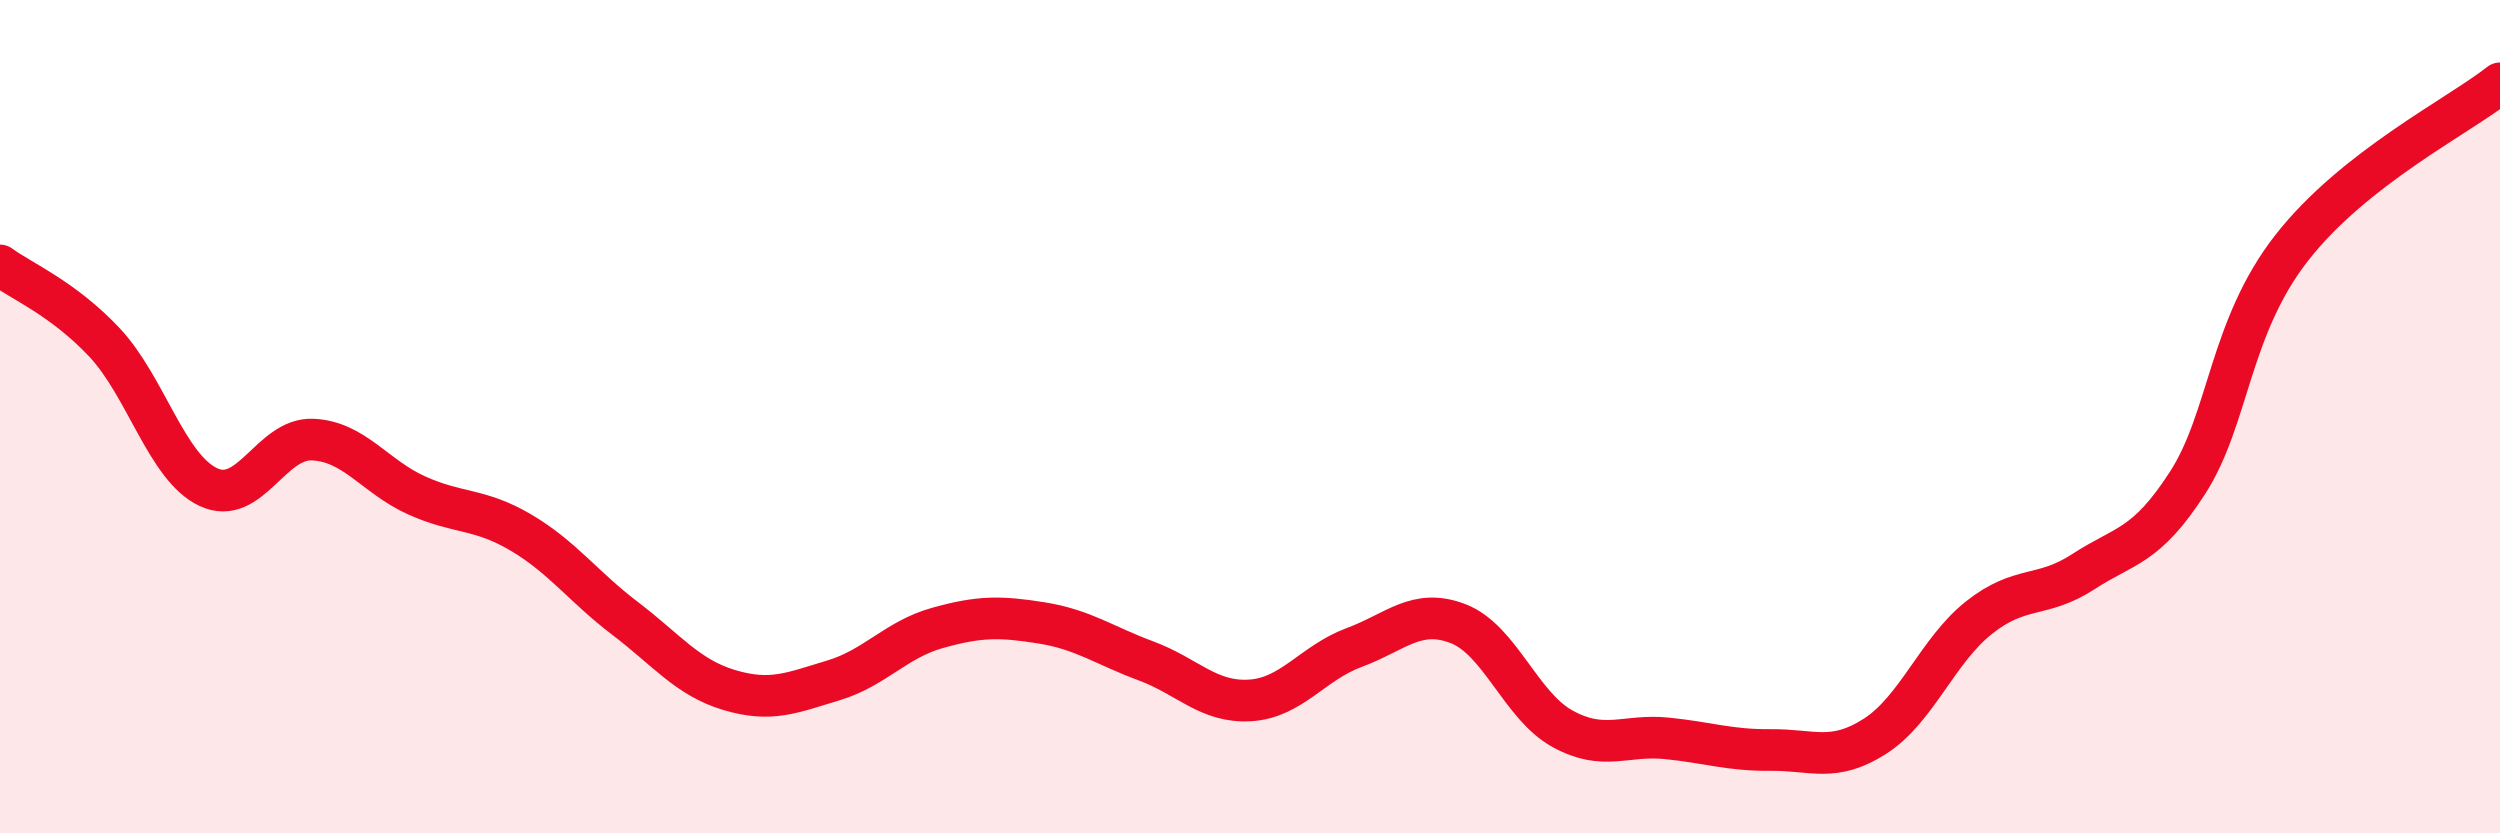
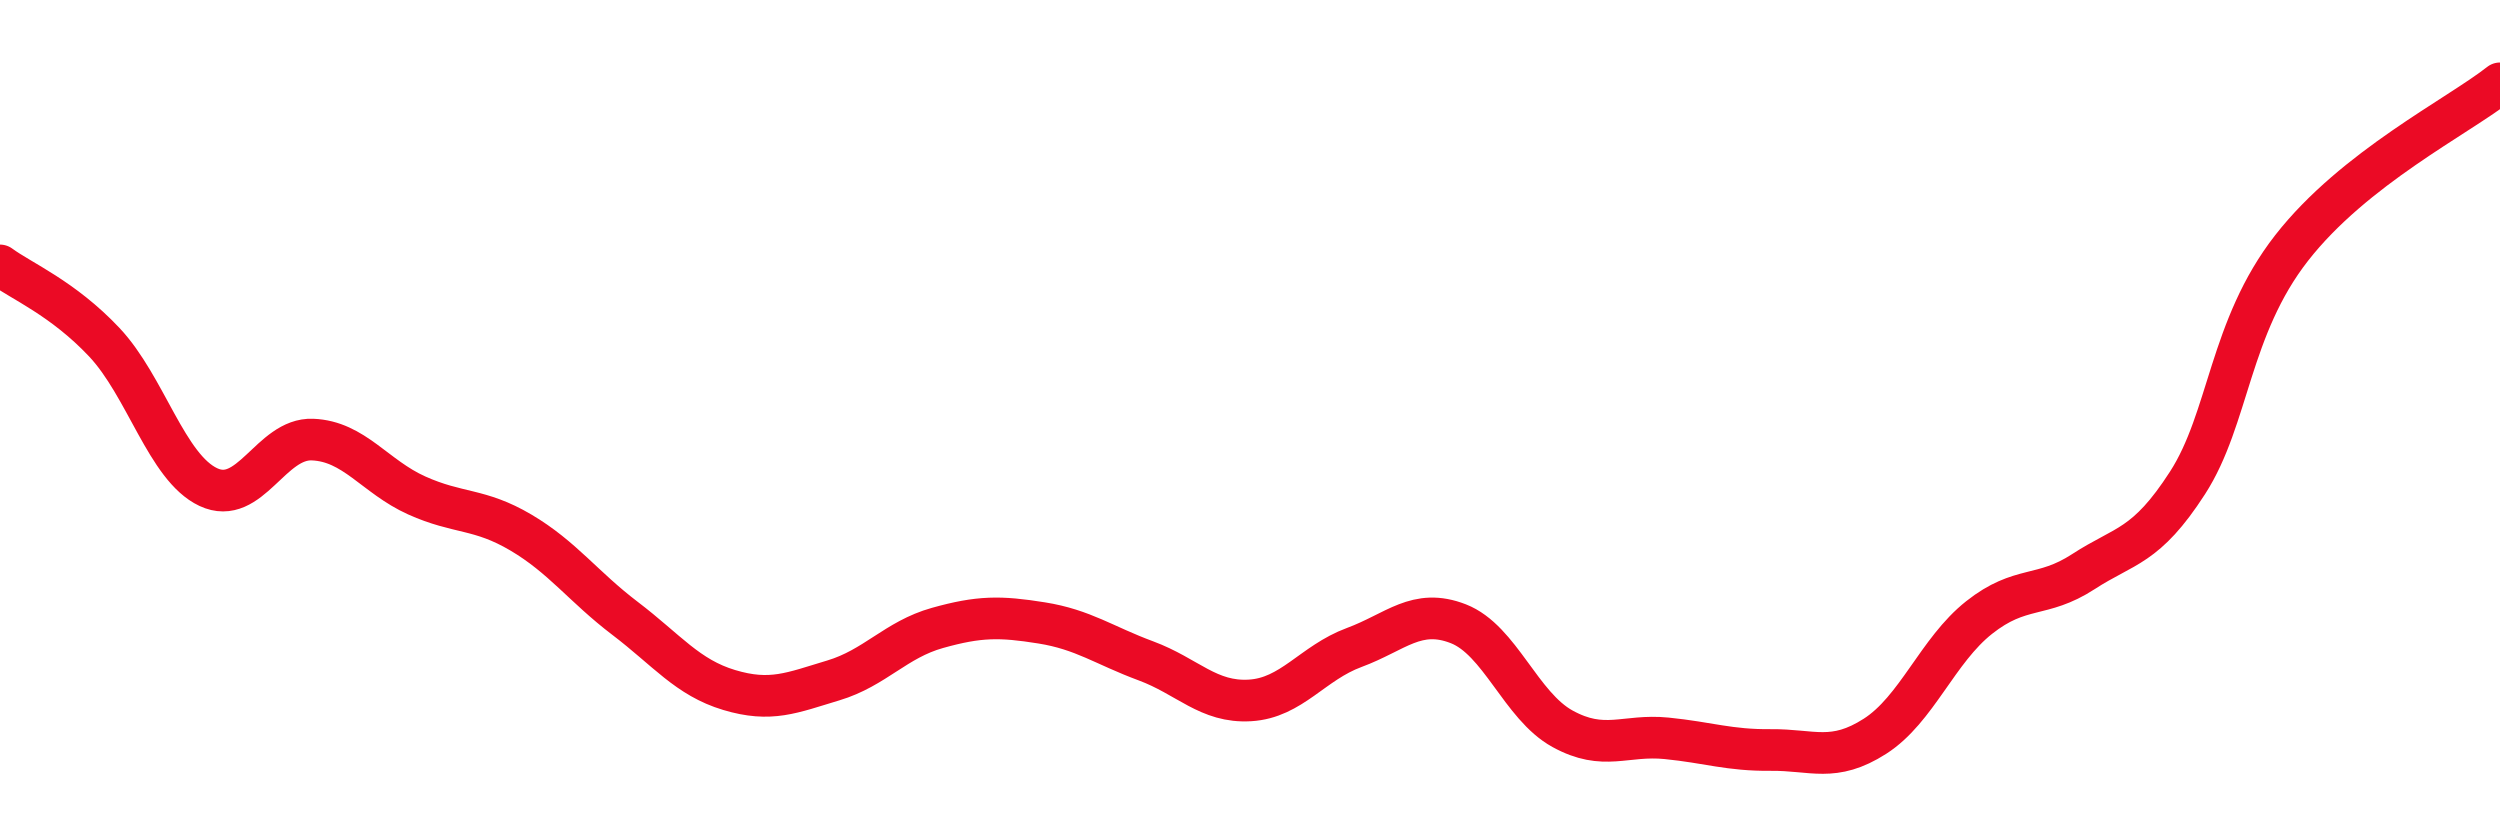
<svg xmlns="http://www.w3.org/2000/svg" width="60" height="20" viewBox="0 0 60 20">
-   <path d="M 0,6.37 C 0.5,6.74 1.5,7.15 2.5,8.21 C 3.5,9.27 4,11.22 5,11.69 C 6,12.16 6.5,10.51 7.5,10.55 C 8.5,10.59 9,11.44 10,11.89 C 11,12.34 11.5,12.19 12.5,12.78 C 13.5,13.37 14,14.08 15,14.84 C 16,15.6 16.5,16.26 17.5,16.56 C 18.5,16.86 19,16.63 20,16.33 C 21,16.03 21.5,15.35 22.5,15.07 C 23.5,14.79 24,14.79 25,14.95 C 26,15.11 26.5,15.49 27.5,15.86 C 28.5,16.23 29,16.87 30,16.81 C 31,16.75 31.5,15.91 32.5,15.54 C 33.5,15.17 34,14.58 35,14.97 C 36,15.36 36.5,16.94 37.5,17.49 C 38.5,18.04 39,17.62 40,17.72 C 41,17.82 41.5,18.01 42.5,18 C 43.5,17.99 44,18.31 45,17.67 C 46,17.03 46.5,15.61 47.5,14.82 C 48.5,14.03 49,14.37 50,13.72 C 51,13.07 51.5,13.14 52.5,11.59 C 53.5,10.04 53.5,7.87 55,5.95 C 56.5,4.03 59,2.79 60,2L60 20L0 20Z" fill="#EB0A25" opacity="0.1" stroke-linecap="round" stroke-linejoin="round" />
  <path d="M 0,6.37 C 0.5,6.74 1.5,7.15 2.5,8.21 C 3.5,9.27 4,11.22 5,11.69 C 6,12.16 6.5,10.51 7.5,10.55 C 8.5,10.59 9,11.44 10,11.89 C 11,12.34 11.5,12.19 12.5,12.78 C 13.5,13.37 14,14.08 15,14.84 C 16,15.6 16.5,16.26 17.5,16.56 C 18.5,16.86 19,16.63 20,16.33 C 21,16.03 21.5,15.35 22.5,15.07 C 23.5,14.79 24,14.79 25,14.95 C 26,15.11 26.5,15.49 27.5,15.86 C 28.5,16.23 29,16.87 30,16.81 C 31,16.75 31.5,15.91 32.5,15.54 C 33.5,15.17 34,14.58 35,14.97 C 36,15.36 36.5,16.94 37.5,17.49 C 38.5,18.04 39,17.62 40,17.72 C 41,17.82 41.5,18.01 42.5,18 C 43.5,17.99 44,18.31 45,17.67 C 46,17.03 46.5,15.61 47.5,14.82 C 48.5,14.03 49,14.37 50,13.72 C 51,13.07 51.5,13.14 52.5,11.59 C 53.5,10.04 53.5,7.87 55,5.95 C 56.5,4.03 59,2.79 60,2" stroke="#EB0A25" stroke-width="1" fill="none" stroke-linecap="round" stroke-linejoin="round" />
</svg>